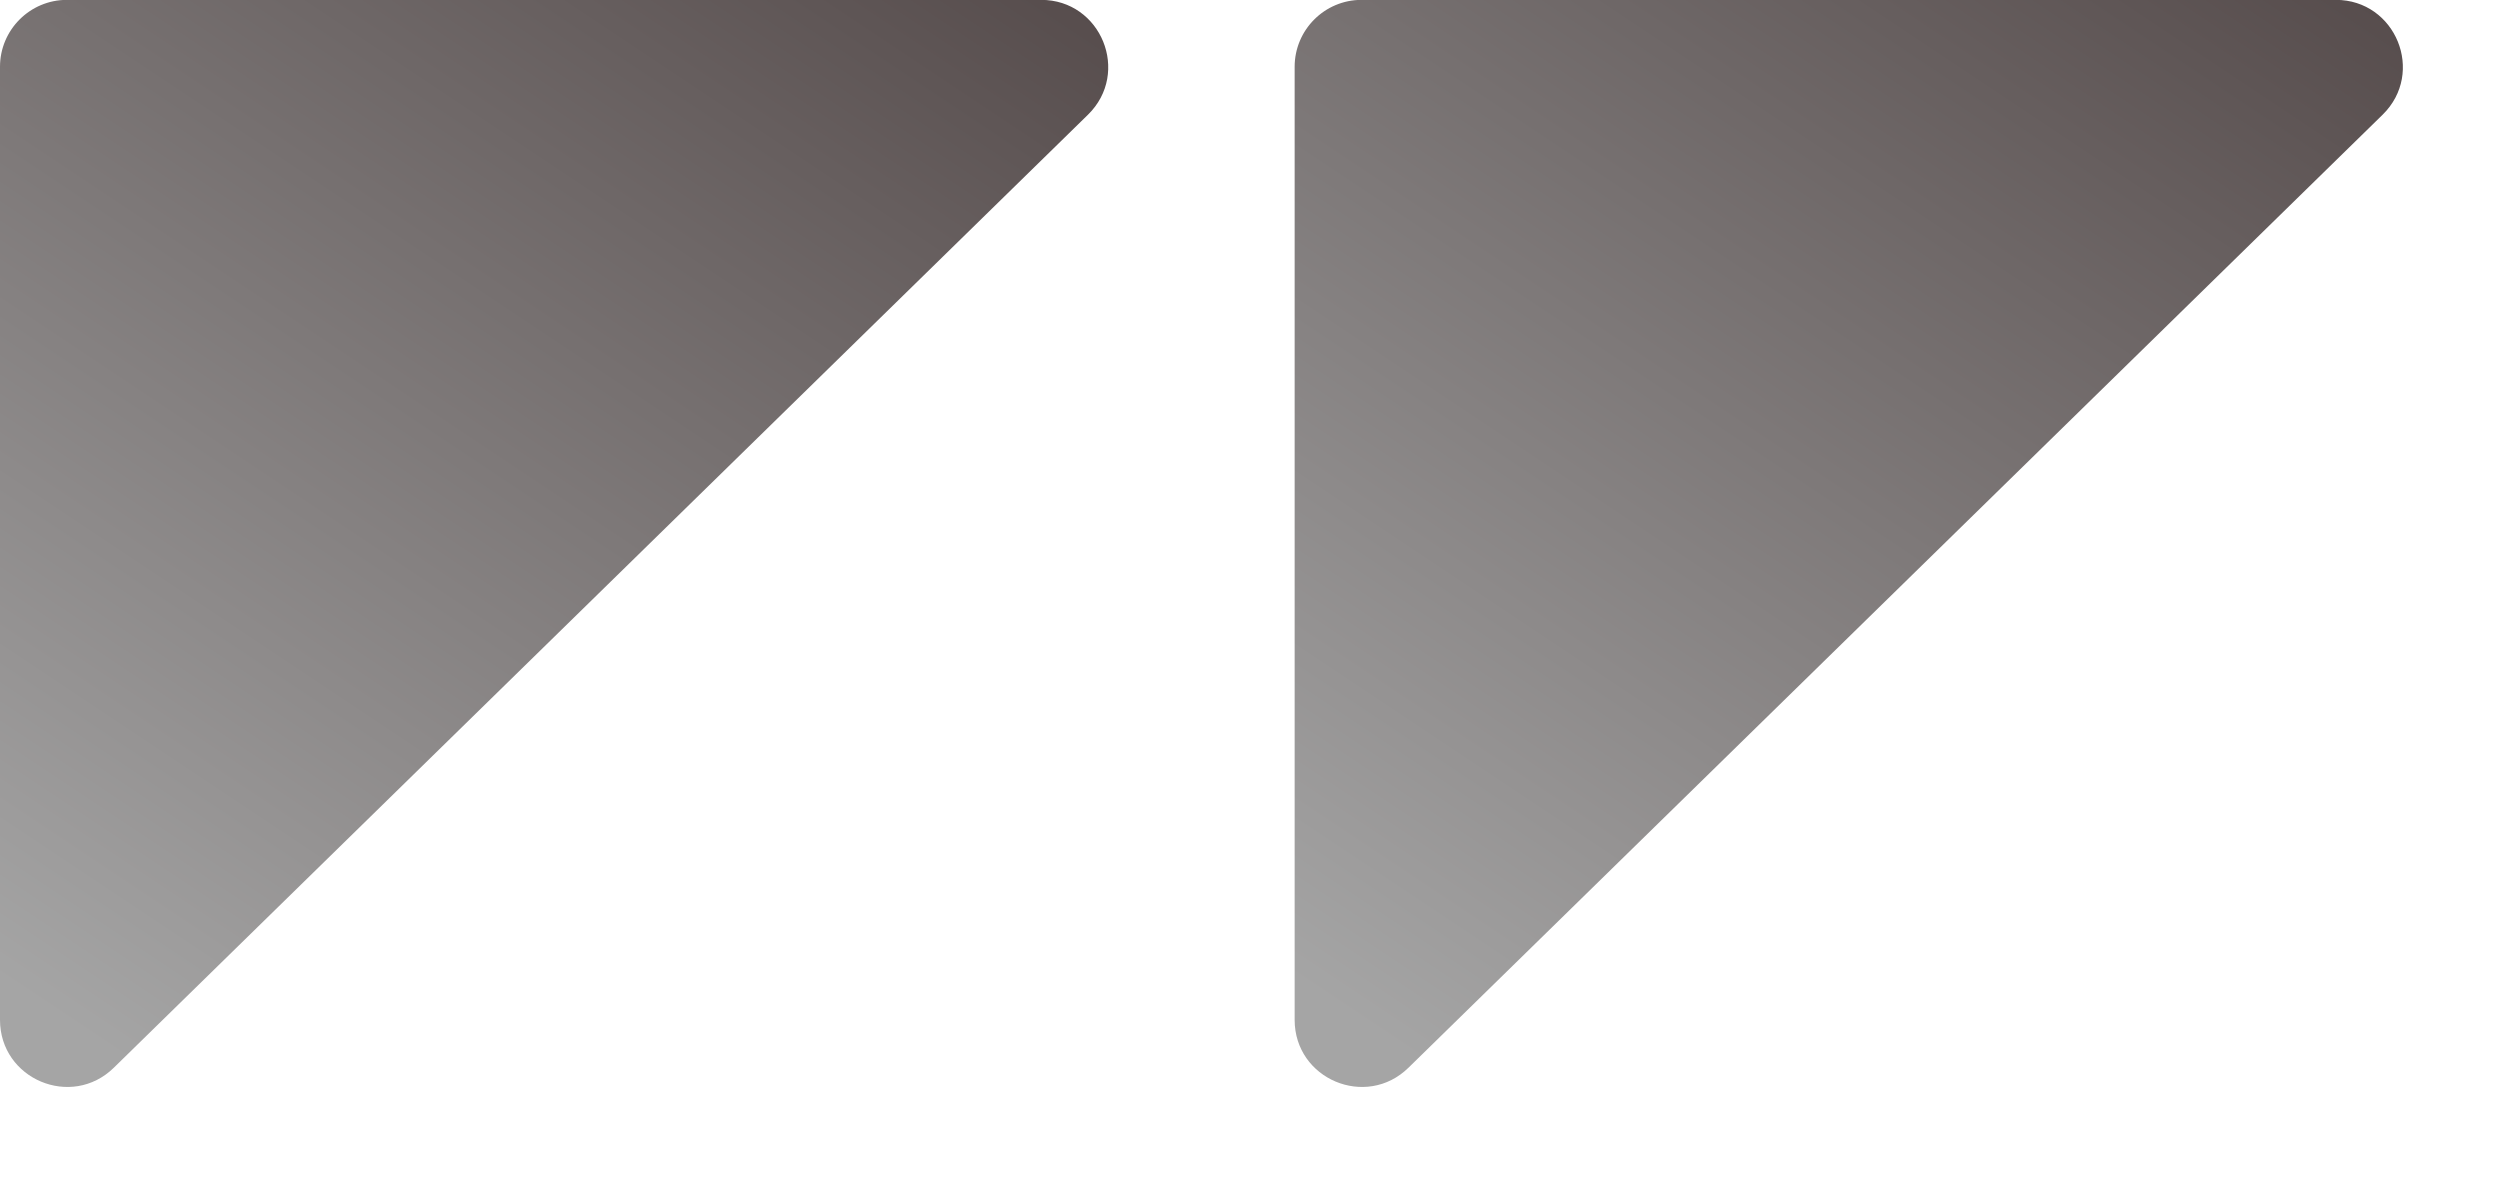
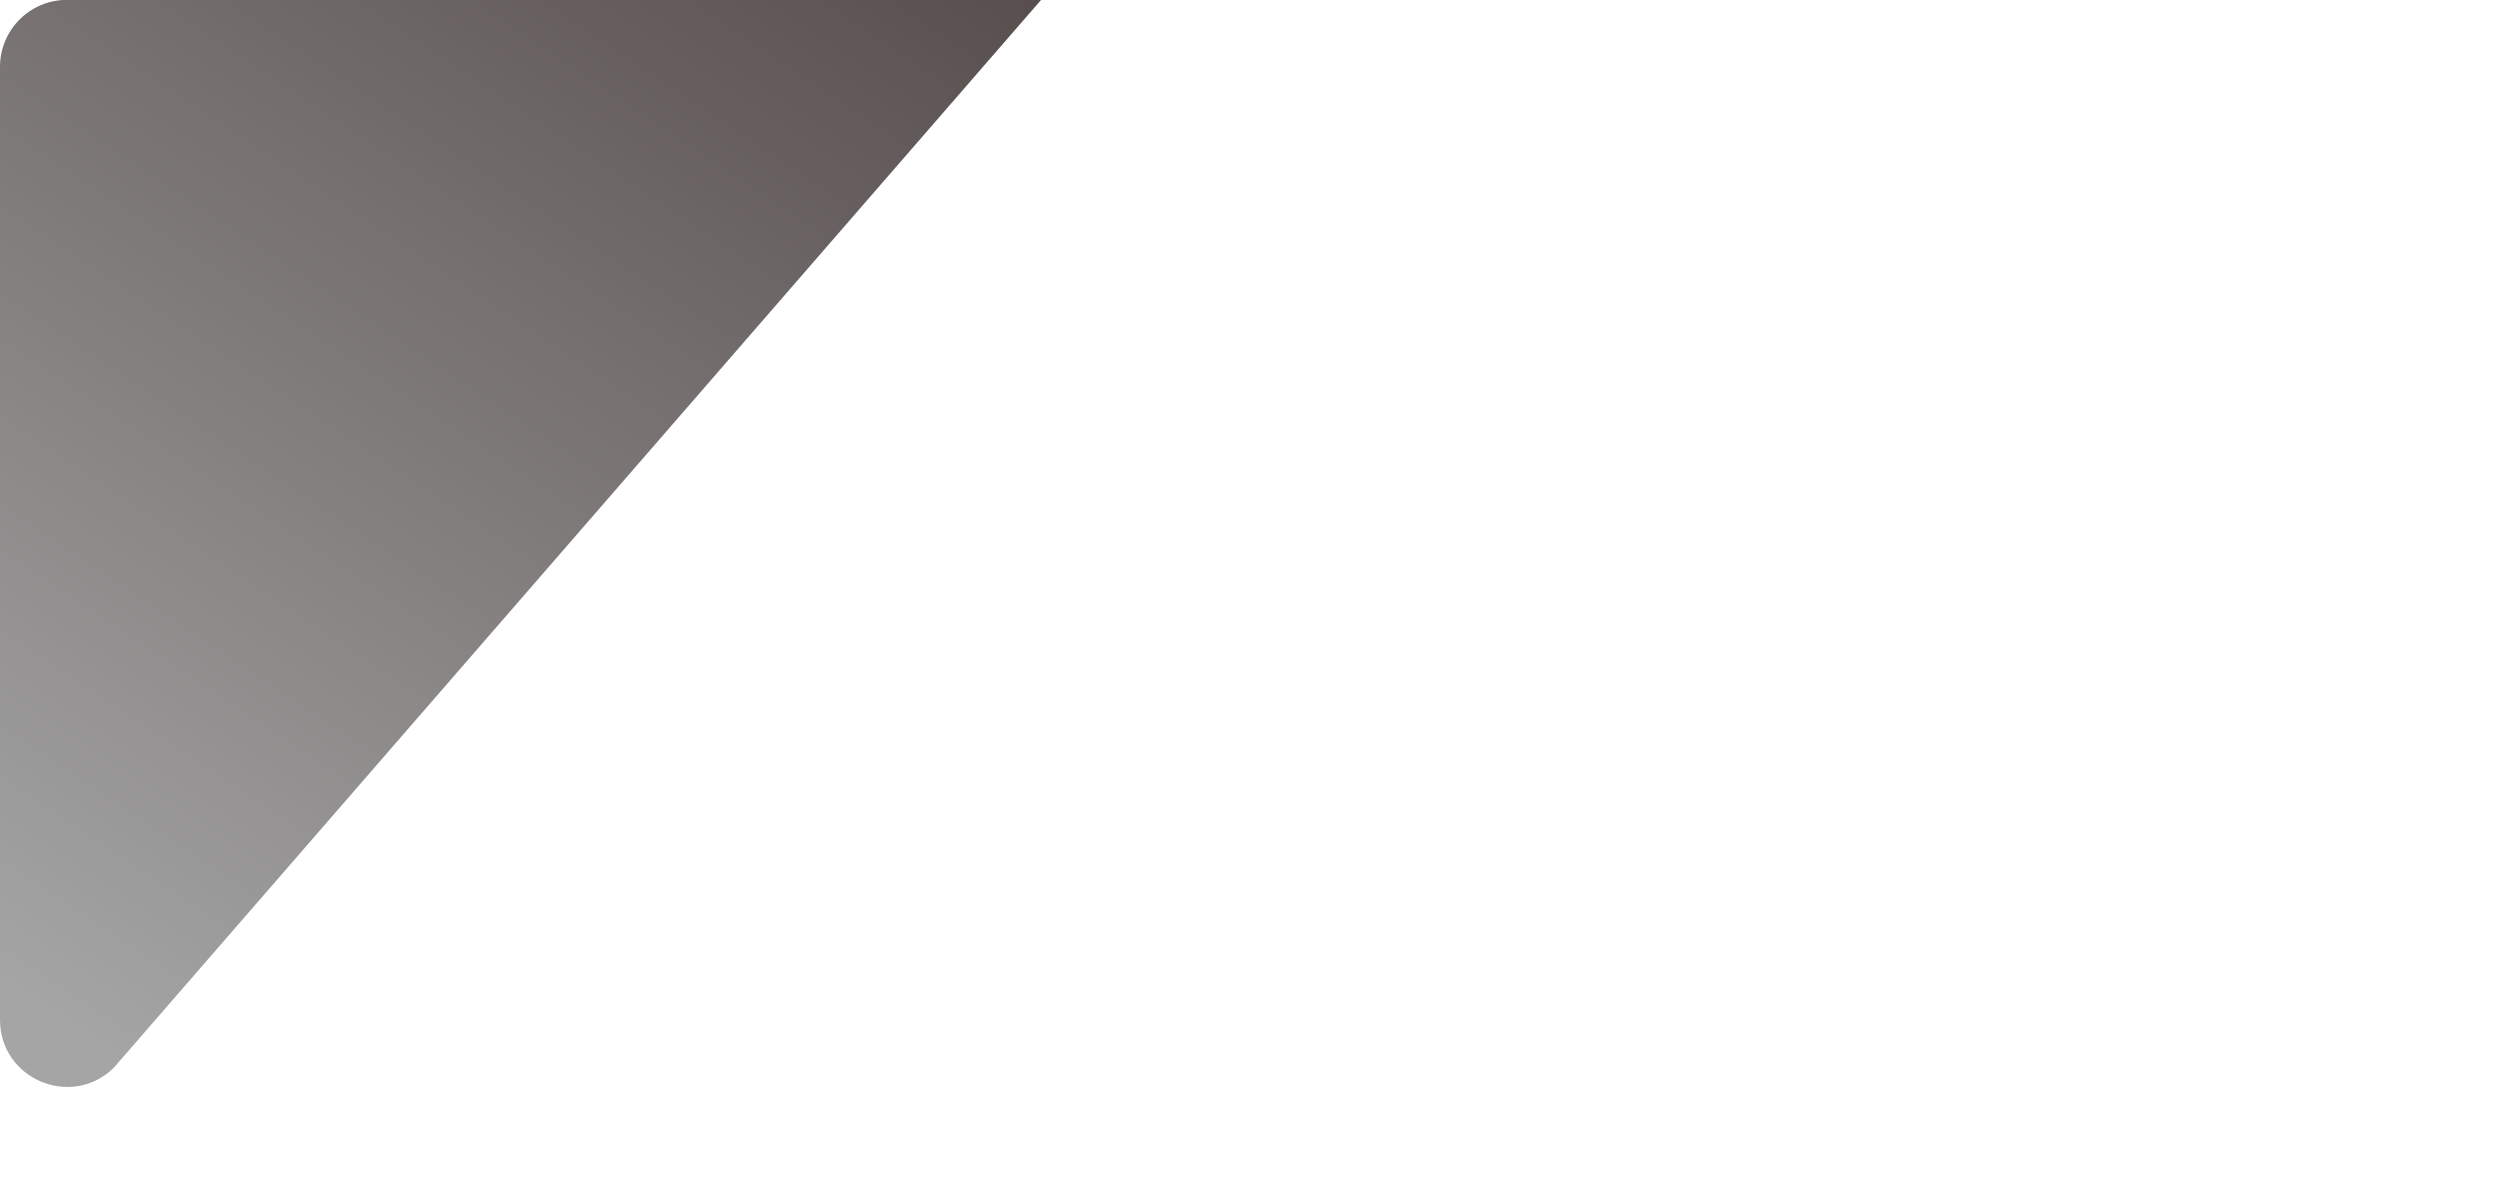
<svg xmlns="http://www.w3.org/2000/svg" width="112" height="53" viewBox="0 0 112 53" fill="none">
-   <path d="M46.643 -0.006C49.332 -0.006 50.663 3.258 48.741 5.139L5.098 47.835C3.199 49.693 2.45893e-05 48.347 2.47054e-05 45.69L2.65717e-05 2.994C2.66442e-05 1.337 1.343 -0.006 3 -0.006L46.643 -0.006Z" fill="url(#paint0_linear_1_1302)" />
-   <path d="M104.643 -0.006C107.332 -0.006 108.663 3.258 106.741 5.139L63.098 47.835C61.199 49.693 58 48.347 58 45.69L58 2.994C58 1.337 59.343 -0.006 61 -0.006L104.643 -0.006Z" fill="url(#paint1_linear_1_1302)" />
+   <path d="M46.643 -0.006L5.098 47.835C3.199 49.693 2.45893e-05 48.347 2.47054e-05 45.69L2.65717e-05 2.994C2.66442e-05 1.337 1.343 -0.006 3 -0.006L46.643 -0.006Z" fill="url(#paint0_linear_1_1302)" />
  <defs>
    <linearGradient id="paint0_linear_1_1302" x1="2.48123e-06" y1="43.908" x2="35" y2="-8.592" gradientUnits="userSpaceOnUse">
      <stop stop-color="#A5A5A5" />
      <stop offset="1" stop-color="#574D4D" />
    </linearGradient>
    <linearGradient id="paint1_linear_1_1302" x1="58" y1="43.908" x2="93" y2="-8.592" gradientUnits="userSpaceOnUse">
      <stop stop-color="#A5A5A5" />
      <stop offset="1" stop-color="#574D4D" />
    </linearGradient>
  </defs>
</svg>